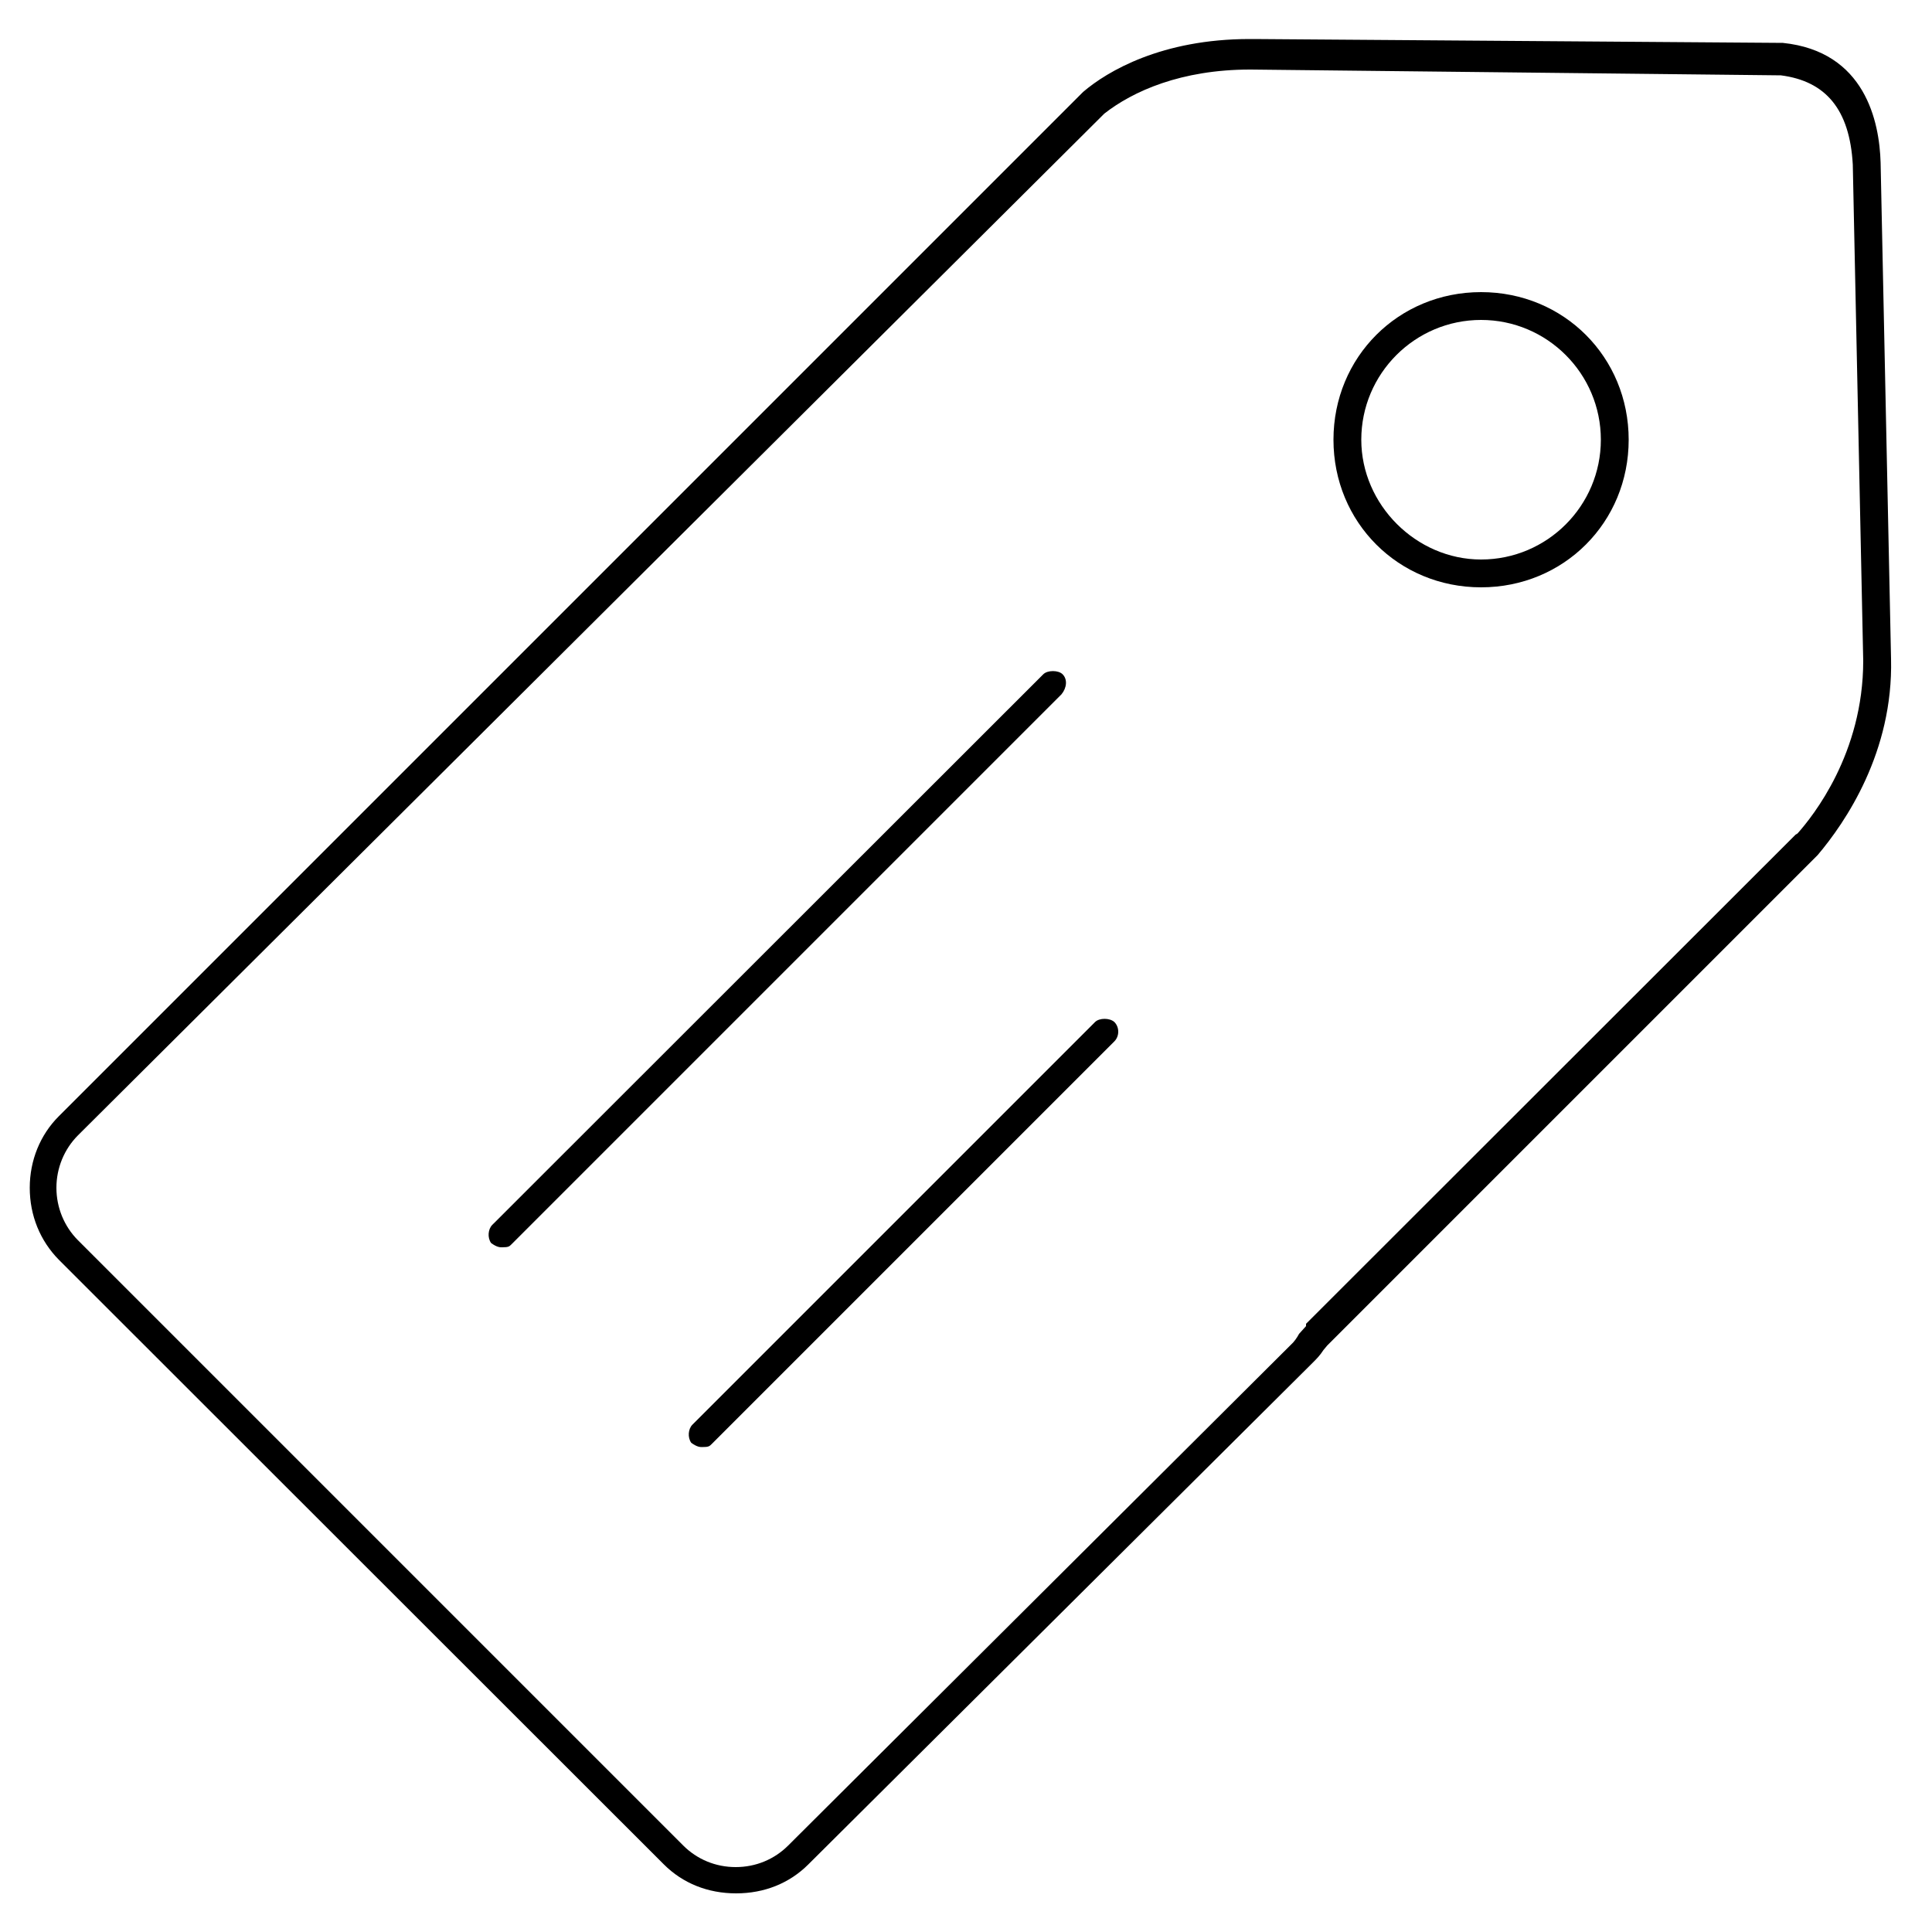
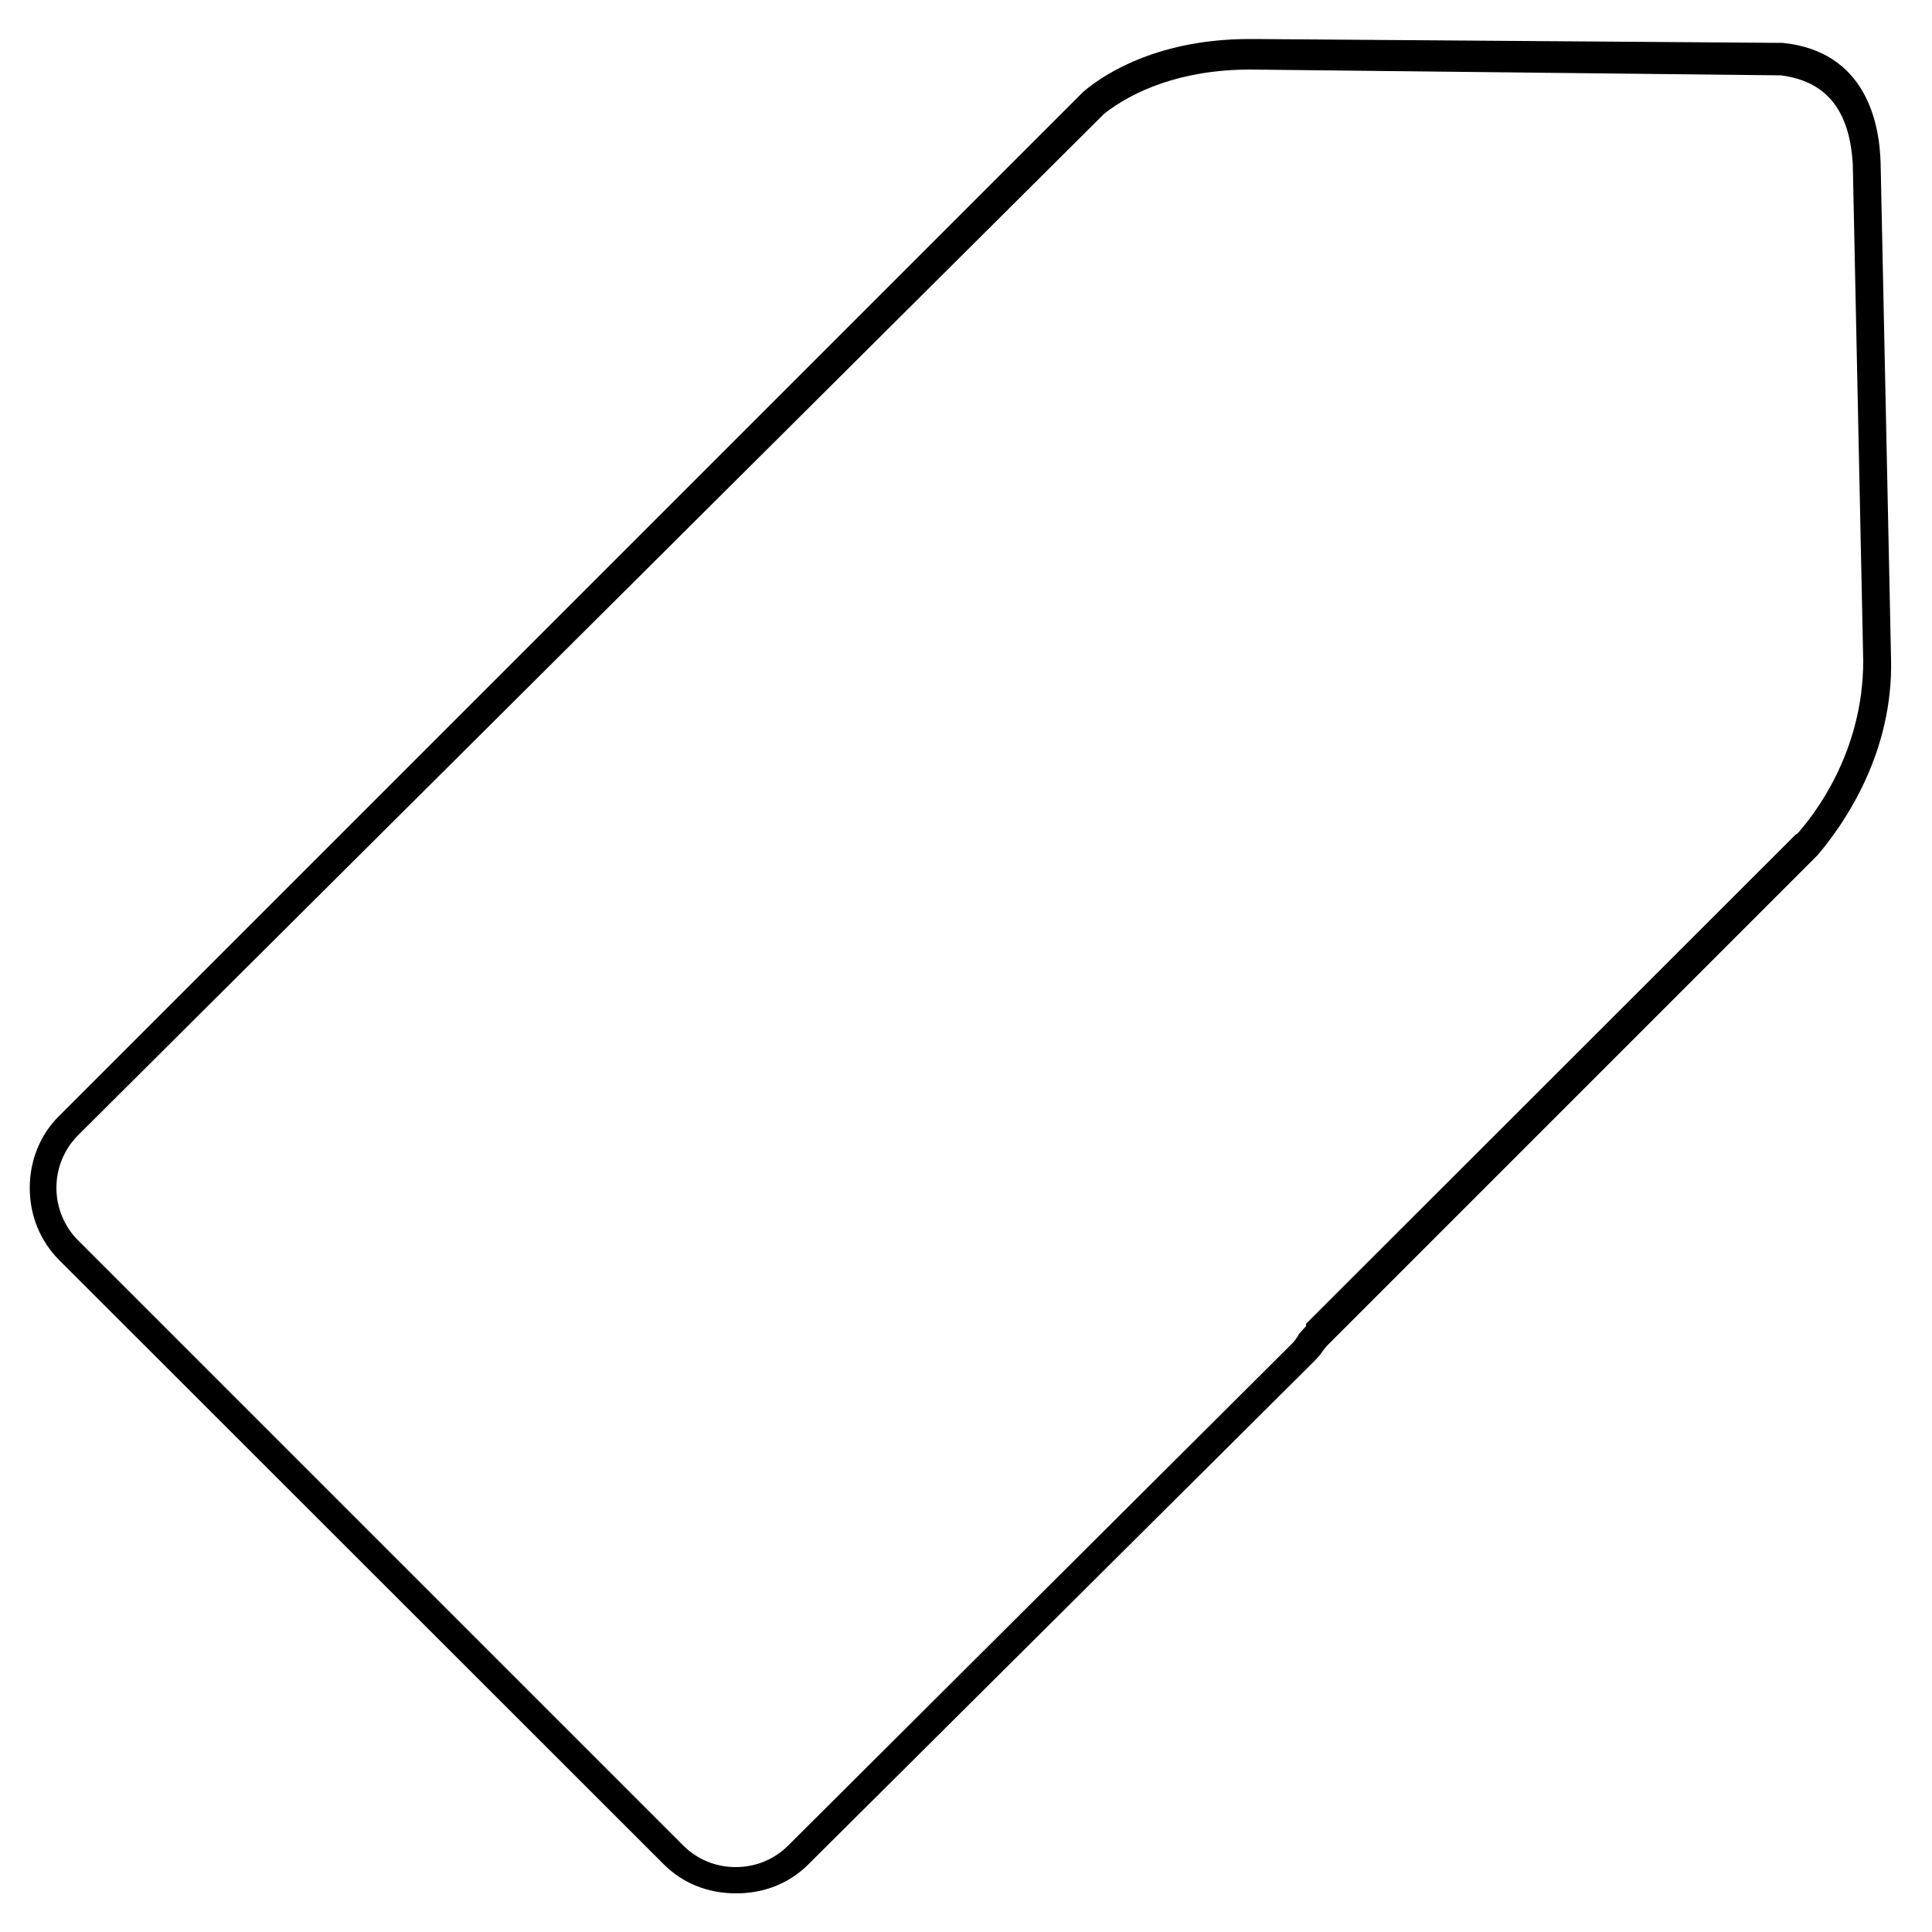
<svg xmlns="http://www.w3.org/2000/svg" version="1.1" id="Layer_1" x="0px" y="0px" width="500px" height="500px" viewBox="0 0 500 500" enable-background="new 0 0 500 500" xml:space="preserve">
  <g>
-     <path d="M275,174.5c-1.1-1.1-3.9-1.1-5,0L127.4,317c-1.1,1.1-1.3,3.3-0.3,4.7c1.5,1.1,2.3,1.1,2.8,1.1c1.7,0,1.9-0.2,2.5-0.8   l142.3-142.3C276.1,178,276.3,175.8,275,174.5z" />
-     <path d="M283.4,264.5L179.2,368.7c-1.1,1.1-1.3,3.3-0.3,4.7c1.5,1.1,2.3,1.1,2.8,1.1c1.7,0,1.9-0.2,2.5-0.8l104.2-104.2   c0.6-0.6,1-1.5,1-2.5c0-1-0.4-1.9-1-2.5C287.2,263.4,284.5,263.4,283.4,264.5z" />
-     <path d="M383.3,75.6c-21.4,0-38.2,16.8-38.2,38.2c0,21.4,16.8,38.2,38.2,38.2s38.2-16.8,38.2-38.2   C421.5,92.4,404.7,75.6,383.3,75.6z M383.3,144.8c-16.8,0-31-14.2-31-31c0-17.1,13.9-31,31-31c17.1,0,31,13.9,31,31   S400.4,144.8,383.3,144.8z" />
    <path d="M489.4,170.5l-2.7-128.4c-0.3-10.6-4-28.8-25.3-31l-136.8-1h-1.2c-22.7,0-36.8,8.3-43.1,13.7L15.2,288.9   c-4.8,4.8-7.5,11.4-7.5,18.5c0,7.2,2.7,13.7,7.5,18.6l156.6,156.5c4.9,4.9,11.4,7.5,18.7,7.5c7.3,0,13.8-2.6,18.7-7.5l130.4-129.7   c1.1-1.1,2-2,2.9-3.4l1-1.2l126.9-126.9C477.6,212.8,490,194.6,489.4,170.5z M465.2,215.7l-0.5,0.3L338,342.6v0.6l-1.8,2   c-0.6,1.1-1.3,2.1-2.2,2.9L204,477.6c-3.6,3.6-8.4,5.6-13.6,5.6c-5.2,0-10-2-13.6-5.6L20.2,321c-3.6-3.6-5.6-8.5-5.6-13.6   s2-10,5.6-13.6L285.8,29.4c7.4-5.8,19.9-11.4,37.7-11.4h0.2l137.2,1.5c11.6,1.5,17.8,8.8,18.6,23.1l2.7,128.4   C482.2,195,469.2,211.2,465.2,215.7z" />
  </g>
</svg>